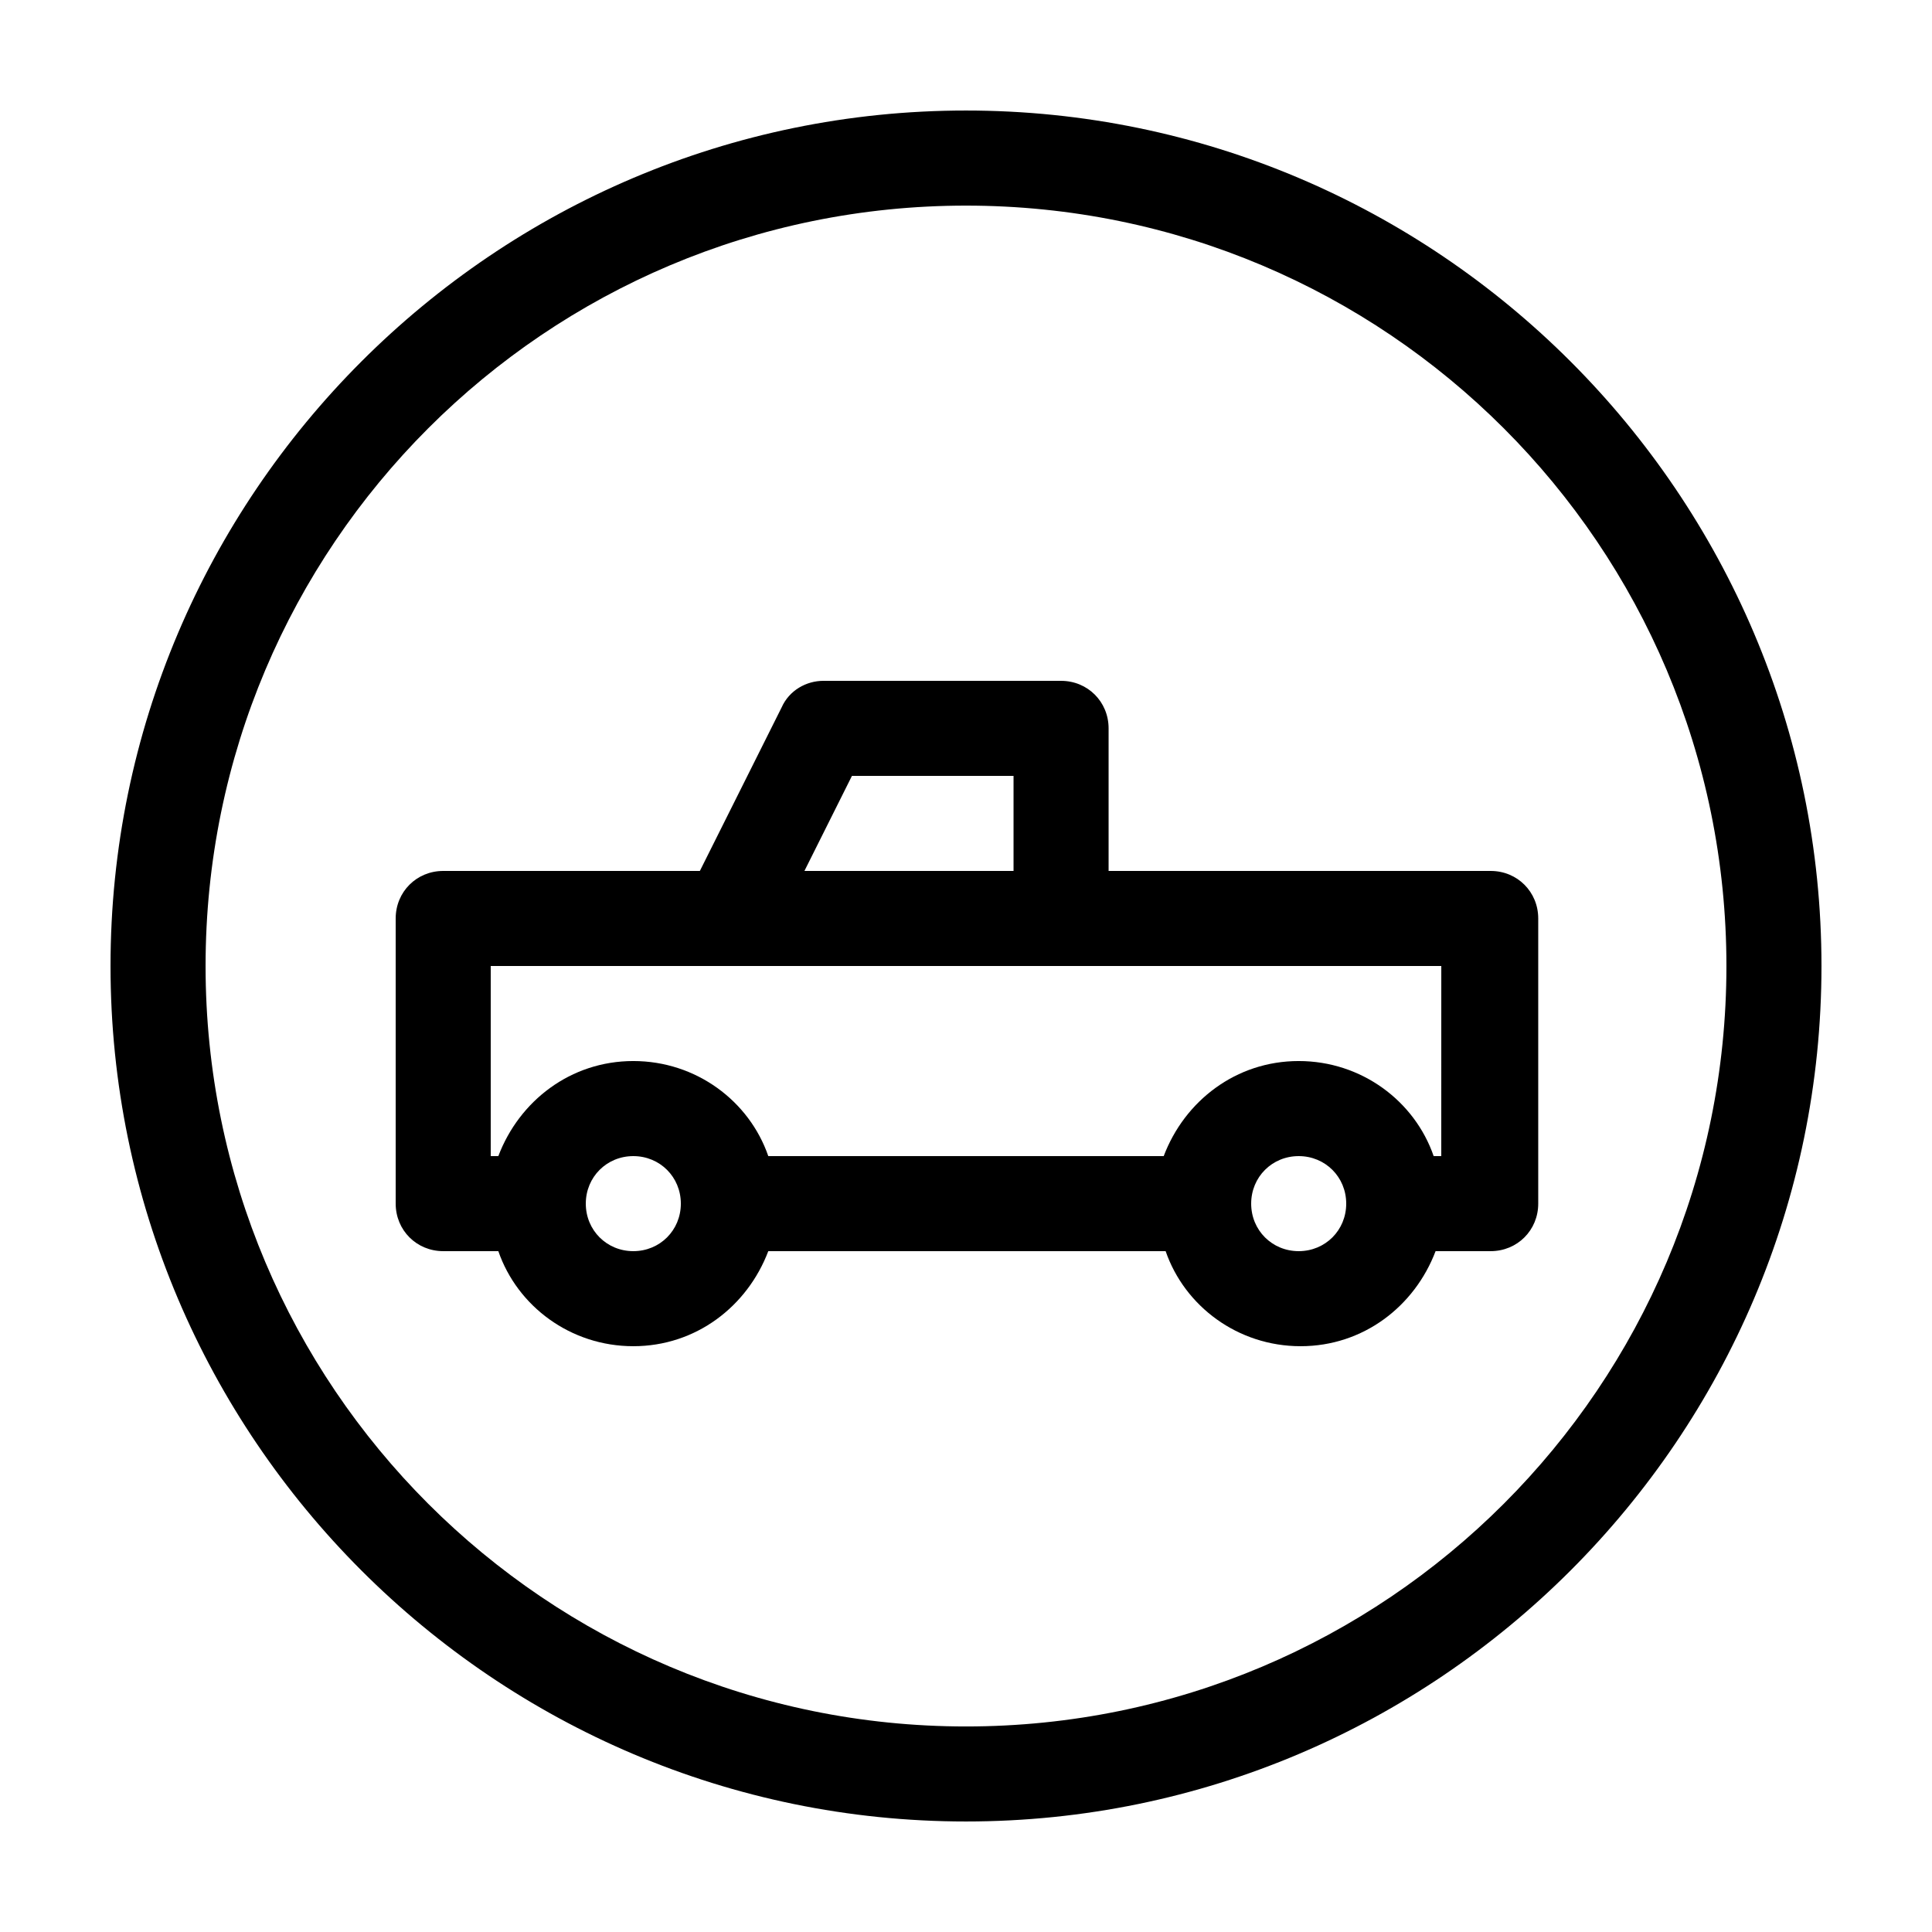
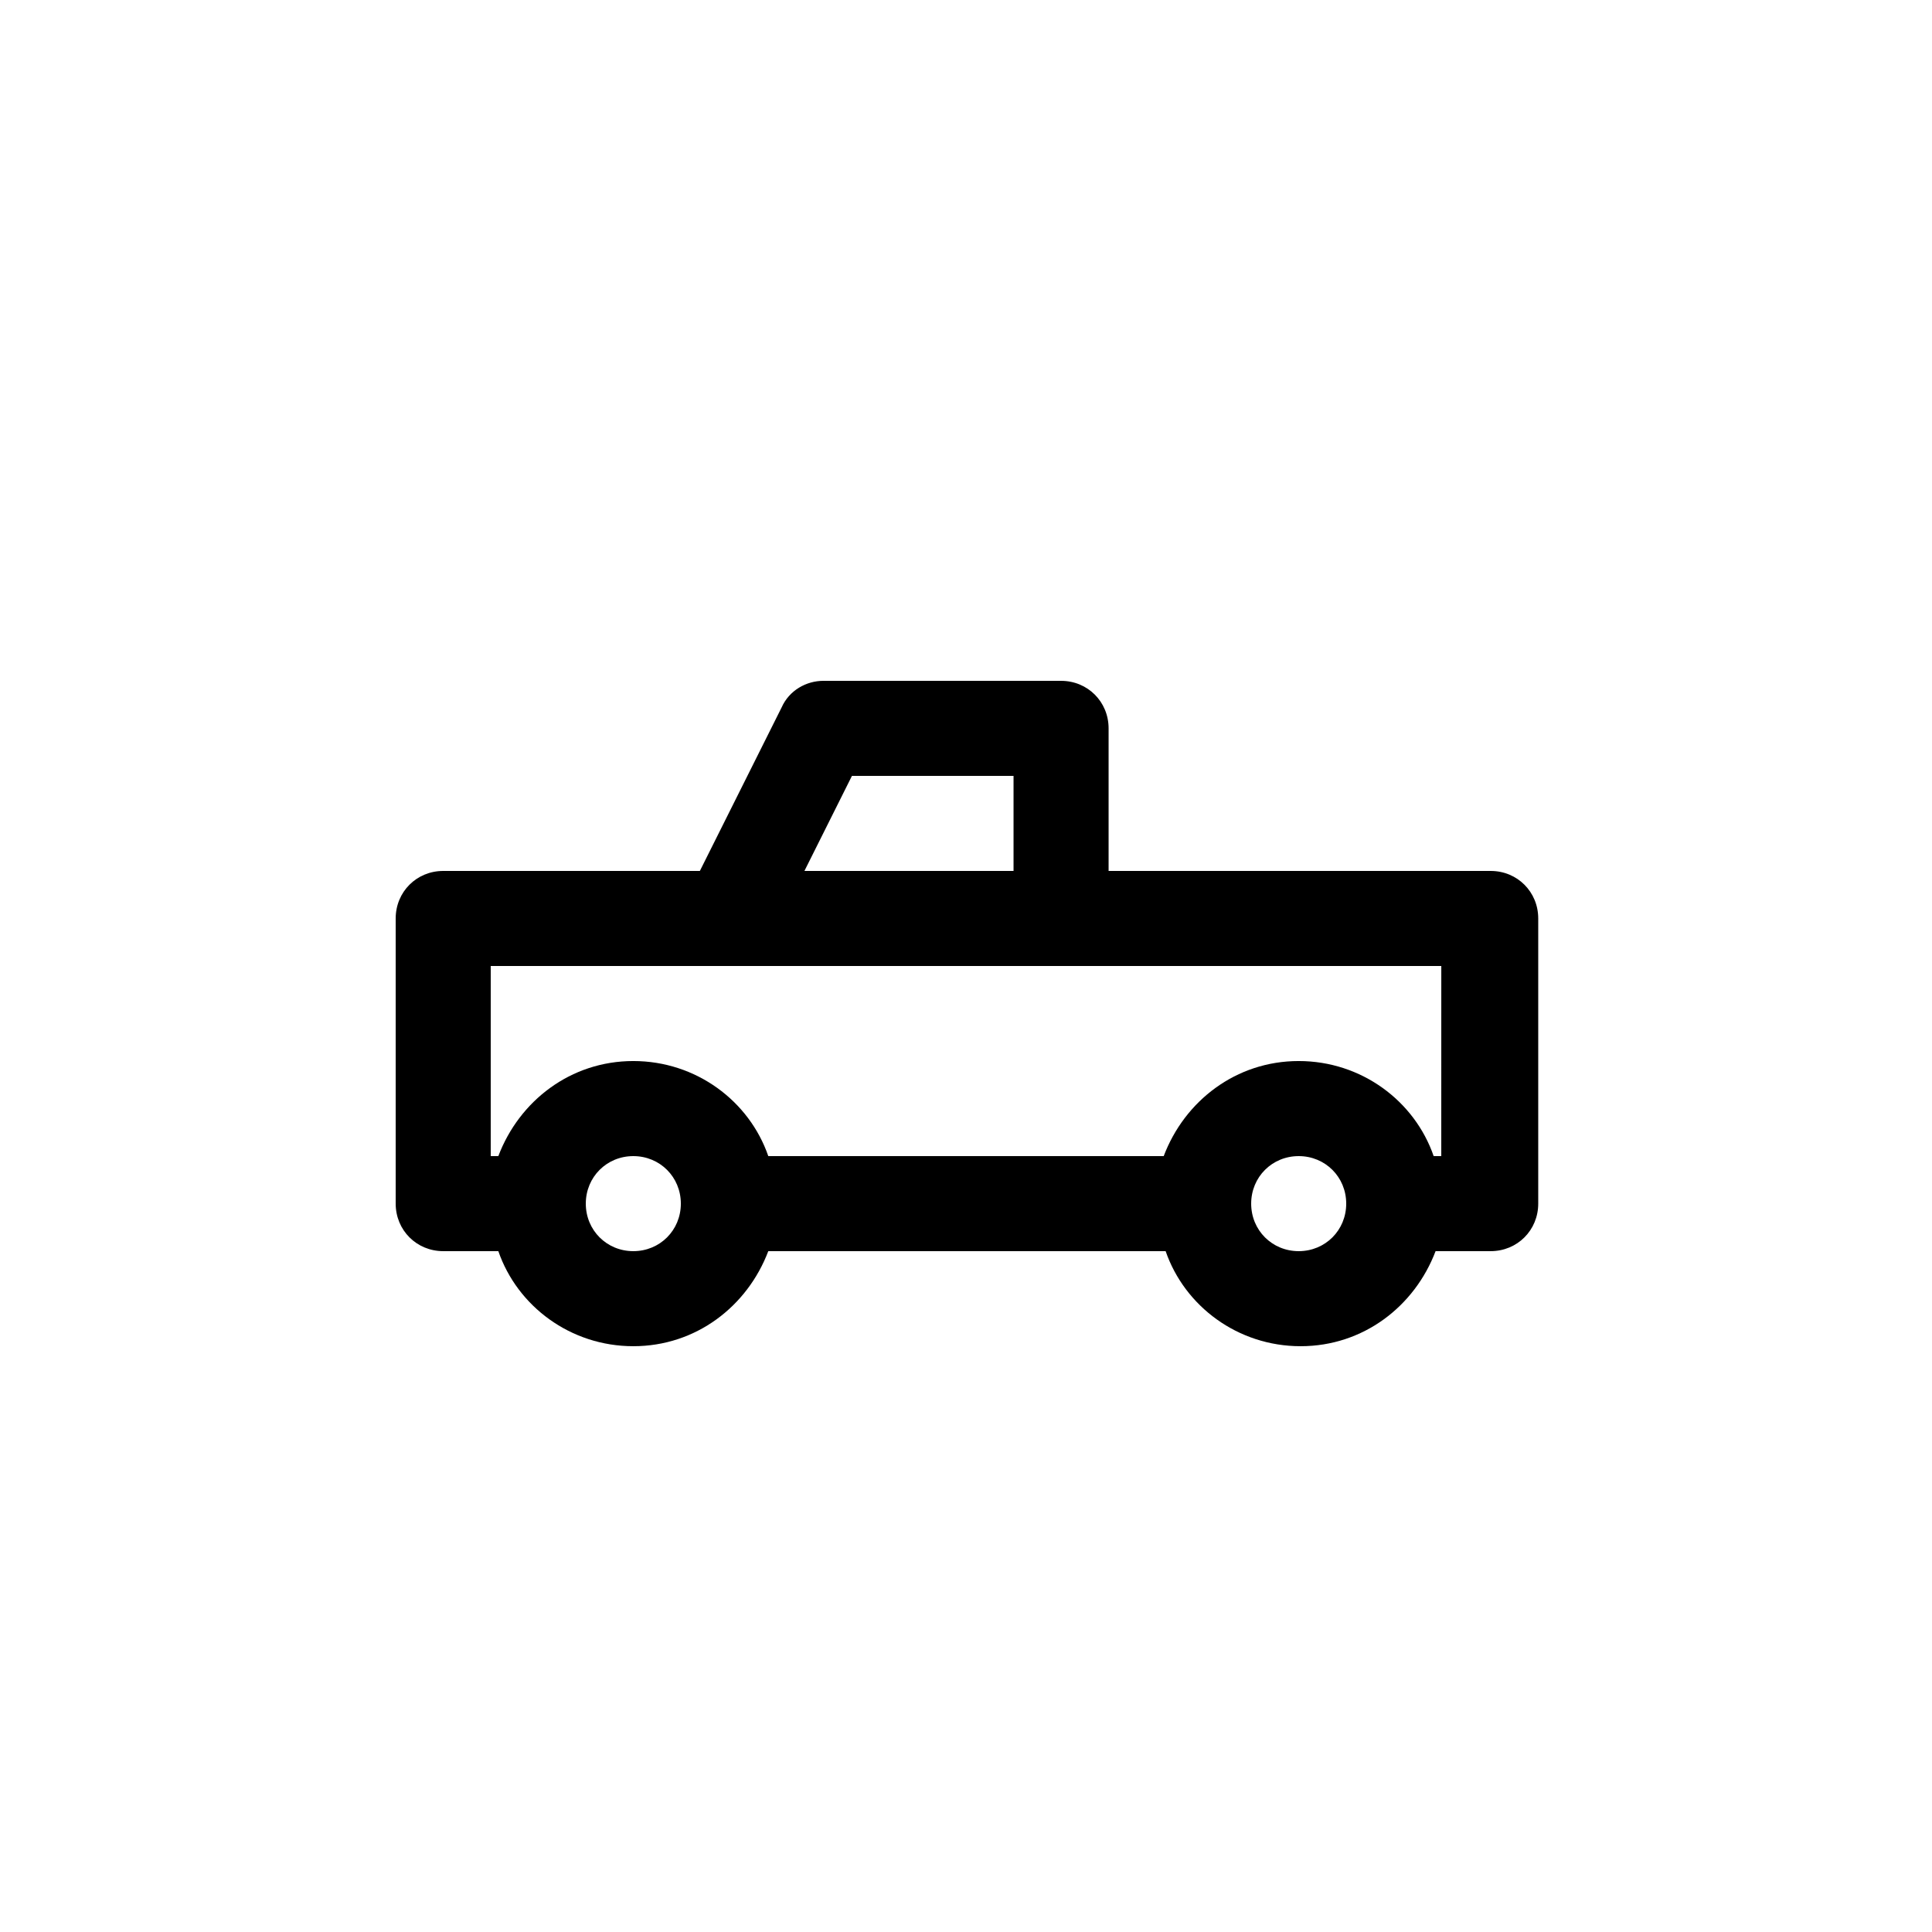
<svg xmlns="http://www.w3.org/2000/svg" fill="#000000" width="800px" height="800px" version="1.1" viewBox="144 144 512 512">
  <g>
    <path d="m437.79 374.81v-37.785c0-7.055-5.543-12.594-12.594-12.594l-62.98-0.004c-4.535 0-9.07 2.519-11.082 7.055l-21.664 43.328h-68.016c-7.055 0-12.594 5.543-12.594 12.594v75.57c0 7.055 5.543 12.594 12.594 12.594h14.609c5.039 14.609 19.145 25.191 35.77 25.191s30.23-10.578 35.77-25.191h105.3c5.039 14.609 19.145 25.191 35.77 25.191s30.23-10.578 35.77-25.191h14.609c7.055 0 12.594-5.543 12.594-12.594v-75.57c0-7.055-5.543-12.594-12.594-12.594zm-68.016-25.191h42.824v25.191h-55.418zm-57.938 125.95c-7.055 0-12.594-5.543-12.594-12.594 0-7.055 5.543-12.594 12.594-12.594 7.055 0 12.594 5.543 12.594 12.594 0 7.051-5.539 12.594-12.594 12.594zm176.33 0c-7.055 0-12.594-5.543-12.594-12.594 0-7.055 5.543-12.594 12.594-12.594 7.055 0 12.594 5.543 12.594 12.594 0.004 7.051-5.539 12.594-12.594 12.594zm37.785-25.191h-2.016c-5.039-14.609-19.145-25.191-35.77-25.191s-30.23 10.578-35.77 25.191h-104.79c-5.039-14.609-19.145-25.191-35.77-25.191s-30.23 10.578-35.77 25.191h-2.016v-50.379h251.91z" />
-     <path d="m400 173.29c-124.95 0-226.71 101.77-226.71 226.71s101.77 226.71 226.71 226.71 226.71-101.77 226.71-226.71c-0.004-124.95-101.77-226.71-226.71-226.71zm0 428.24c-111.34 0-201.52-90.184-201.52-201.52 0-111.34 90.184-201.52 201.52-201.52 111.34 0 201.52 90.184 201.52 201.52s-90.184 201.52-201.52 201.52z" />
  </g>
</svg>